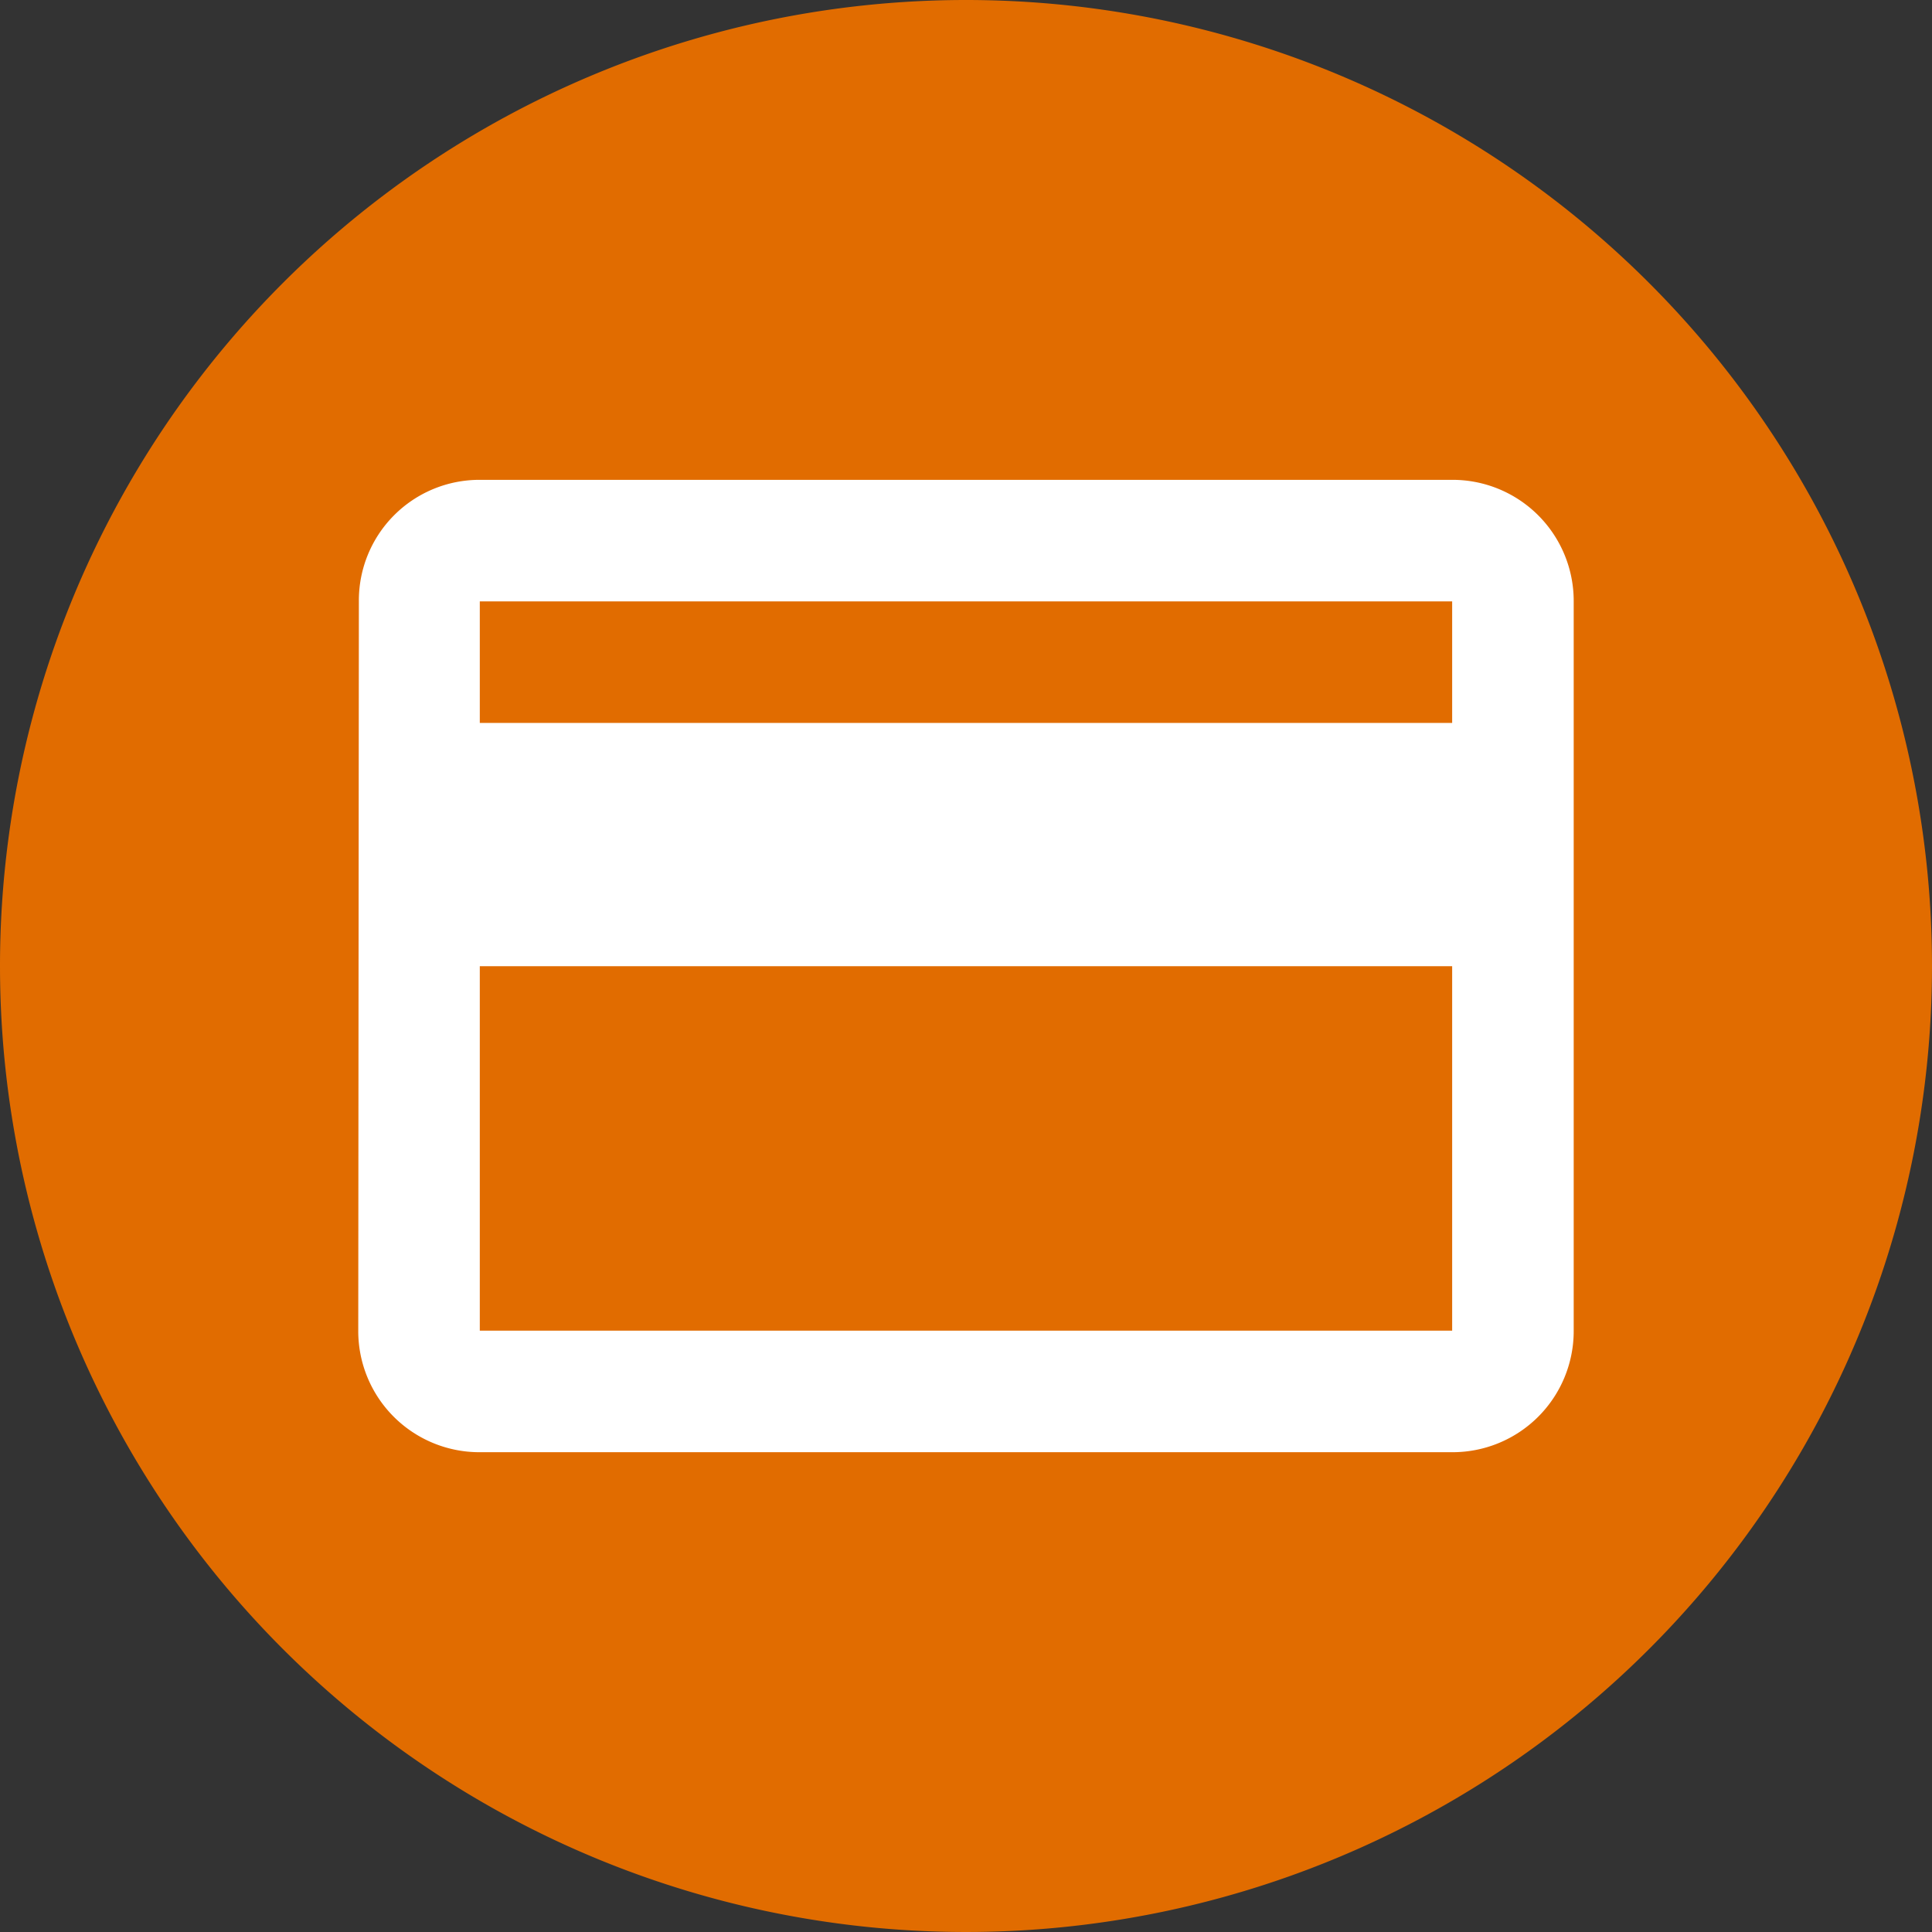
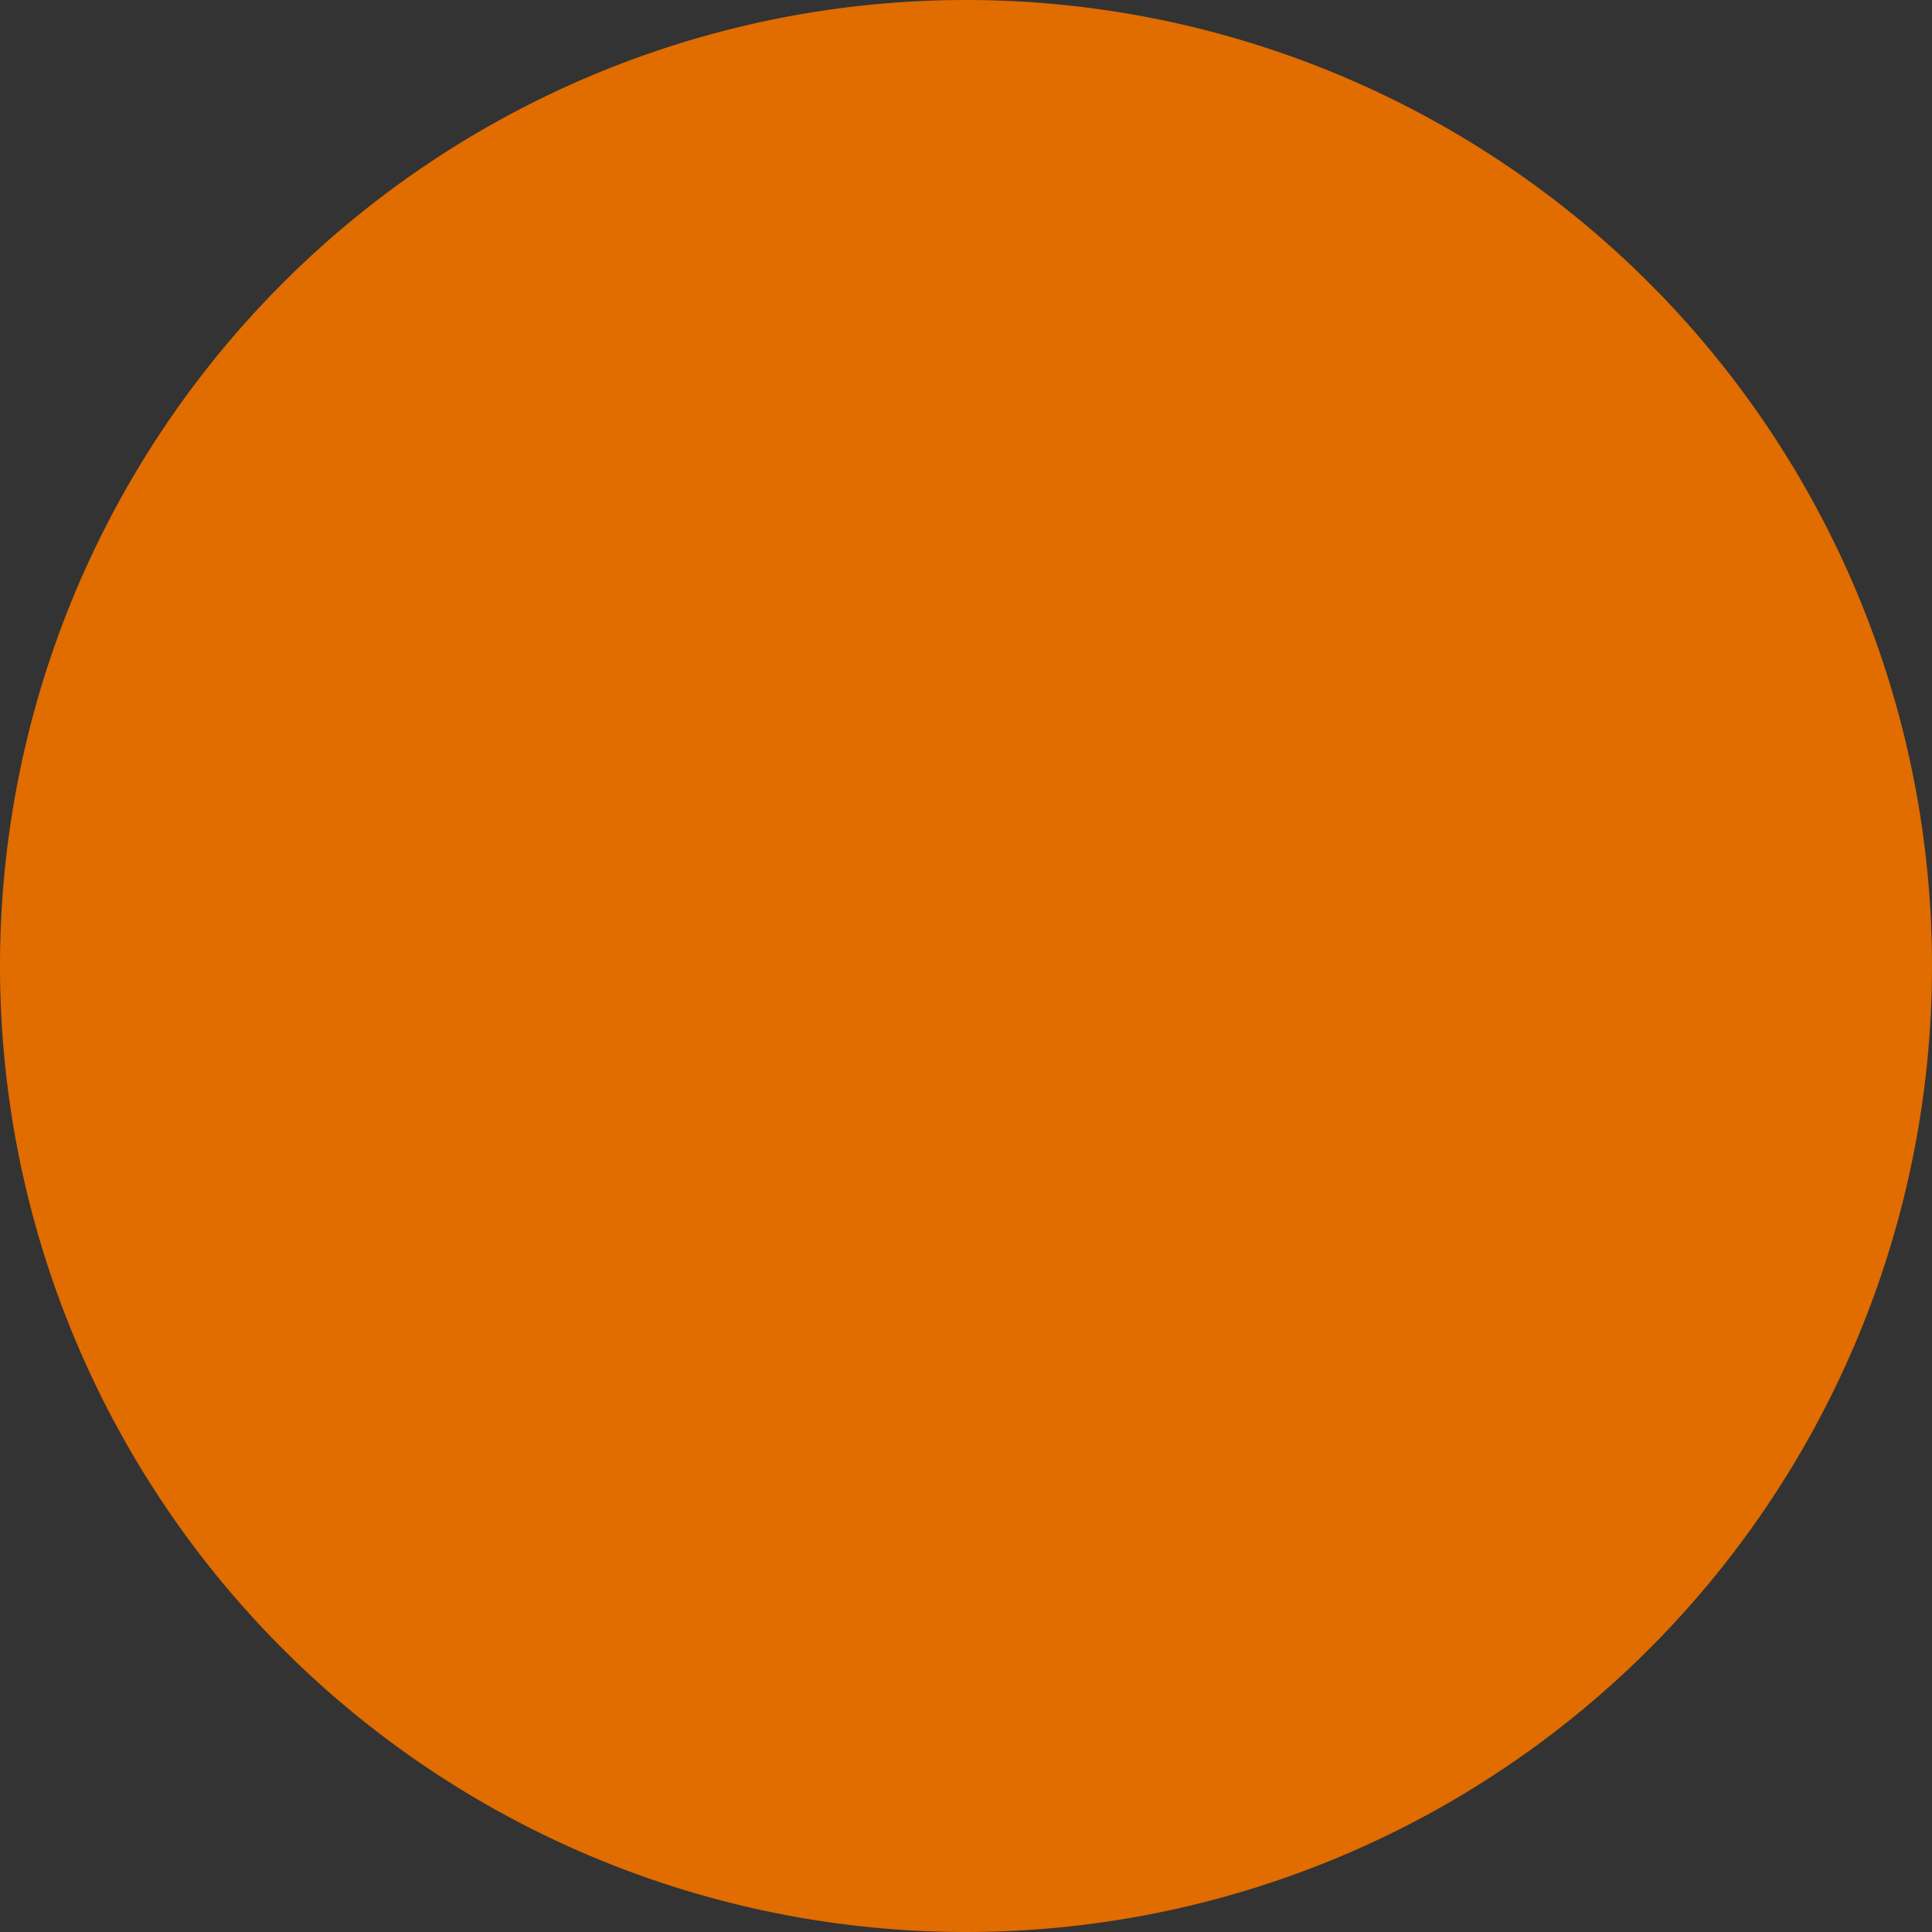
<svg xmlns="http://www.w3.org/2000/svg" id="bolletta-ele-015" width="44" height="44" viewBox="0 0 44 44">
  <rect x="0" y="0" width="44" height="44" fill="#333333" stroke="none" />
  <path id="Tracciato_976" data-name="Tracciato 976" d="M22,0A22,22,0,1,1,0,22,22,22,0,0,1,22,0Z" fill="#e16c00" />
-   <path id="Icon_material-credit-card" data-name="Icon material-credit-card" d="M27.913,6H5.768A2.747,2.747,0,0,0,3.014,8.768L3,25.377a2.759,2.759,0,0,0,2.768,2.768H27.913a2.759,2.759,0,0,0,2.768-2.768V8.768A2.759,2.759,0,0,0,27.913,6Zm0,19.377H5.768v-8.3H27.913Zm0-13.841H5.768V8.768H27.913Z" transform="translate(5.159 4.928)" fill="#fff" />
</svg>